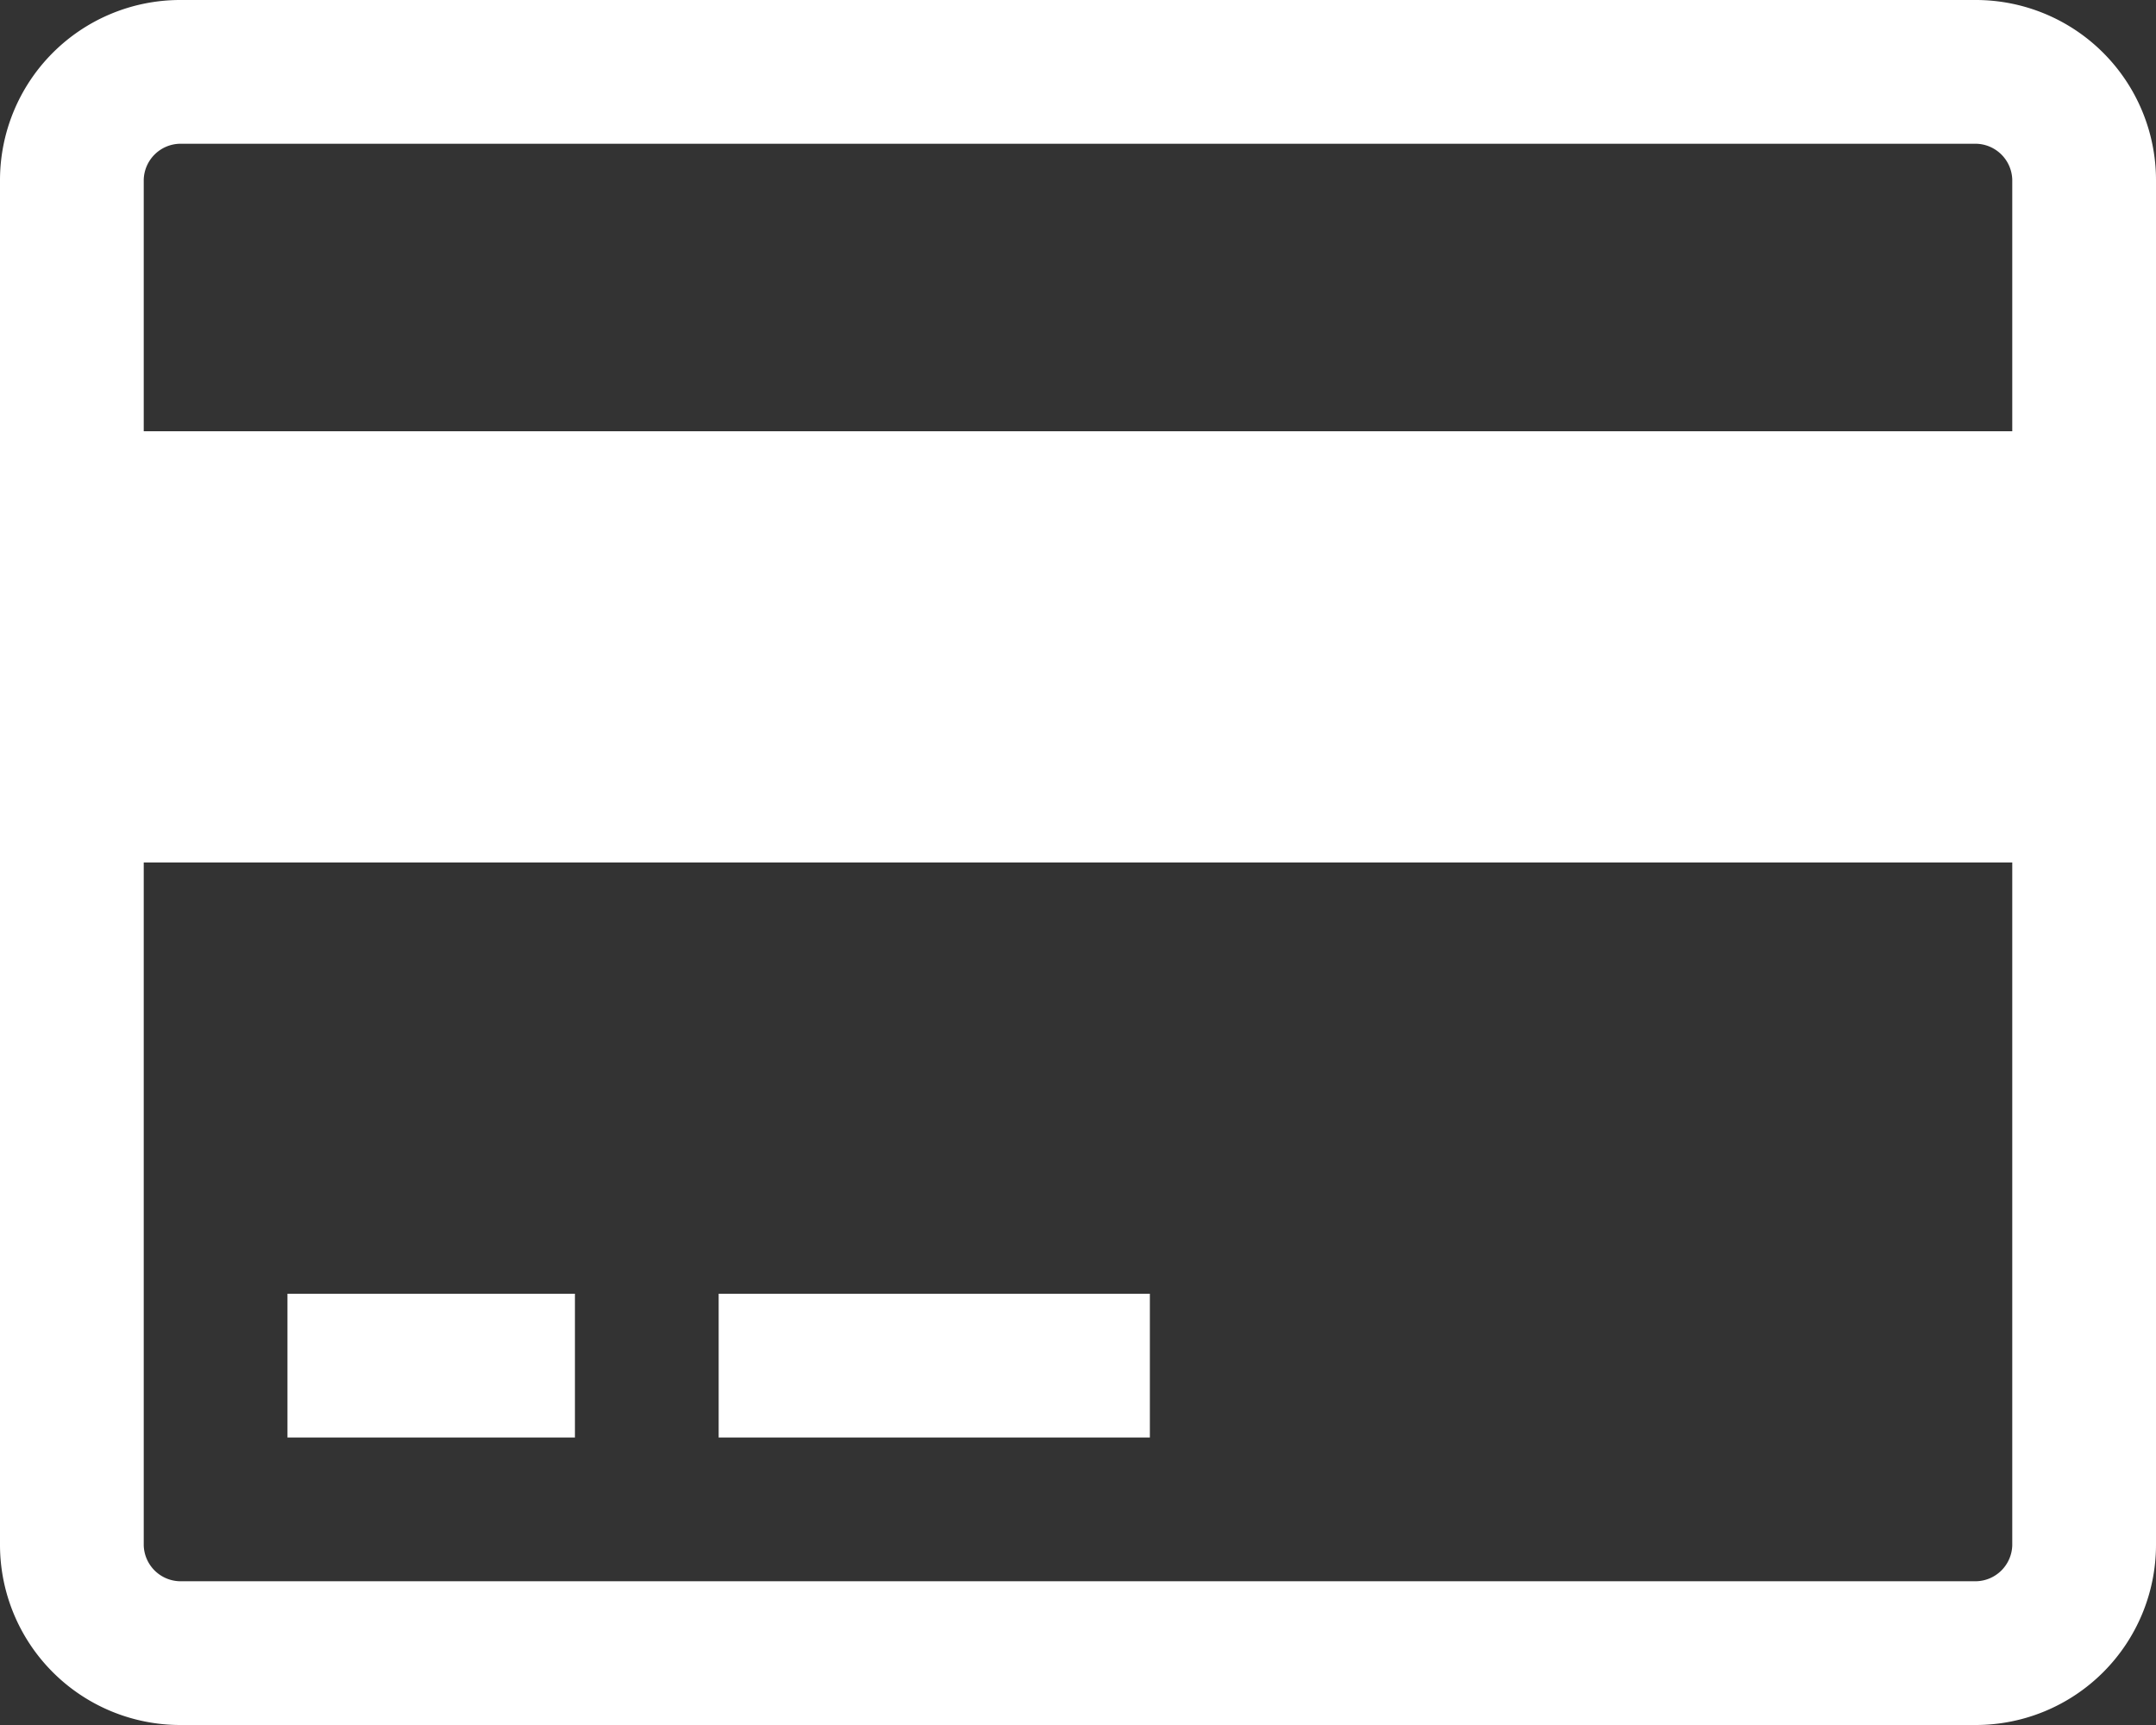
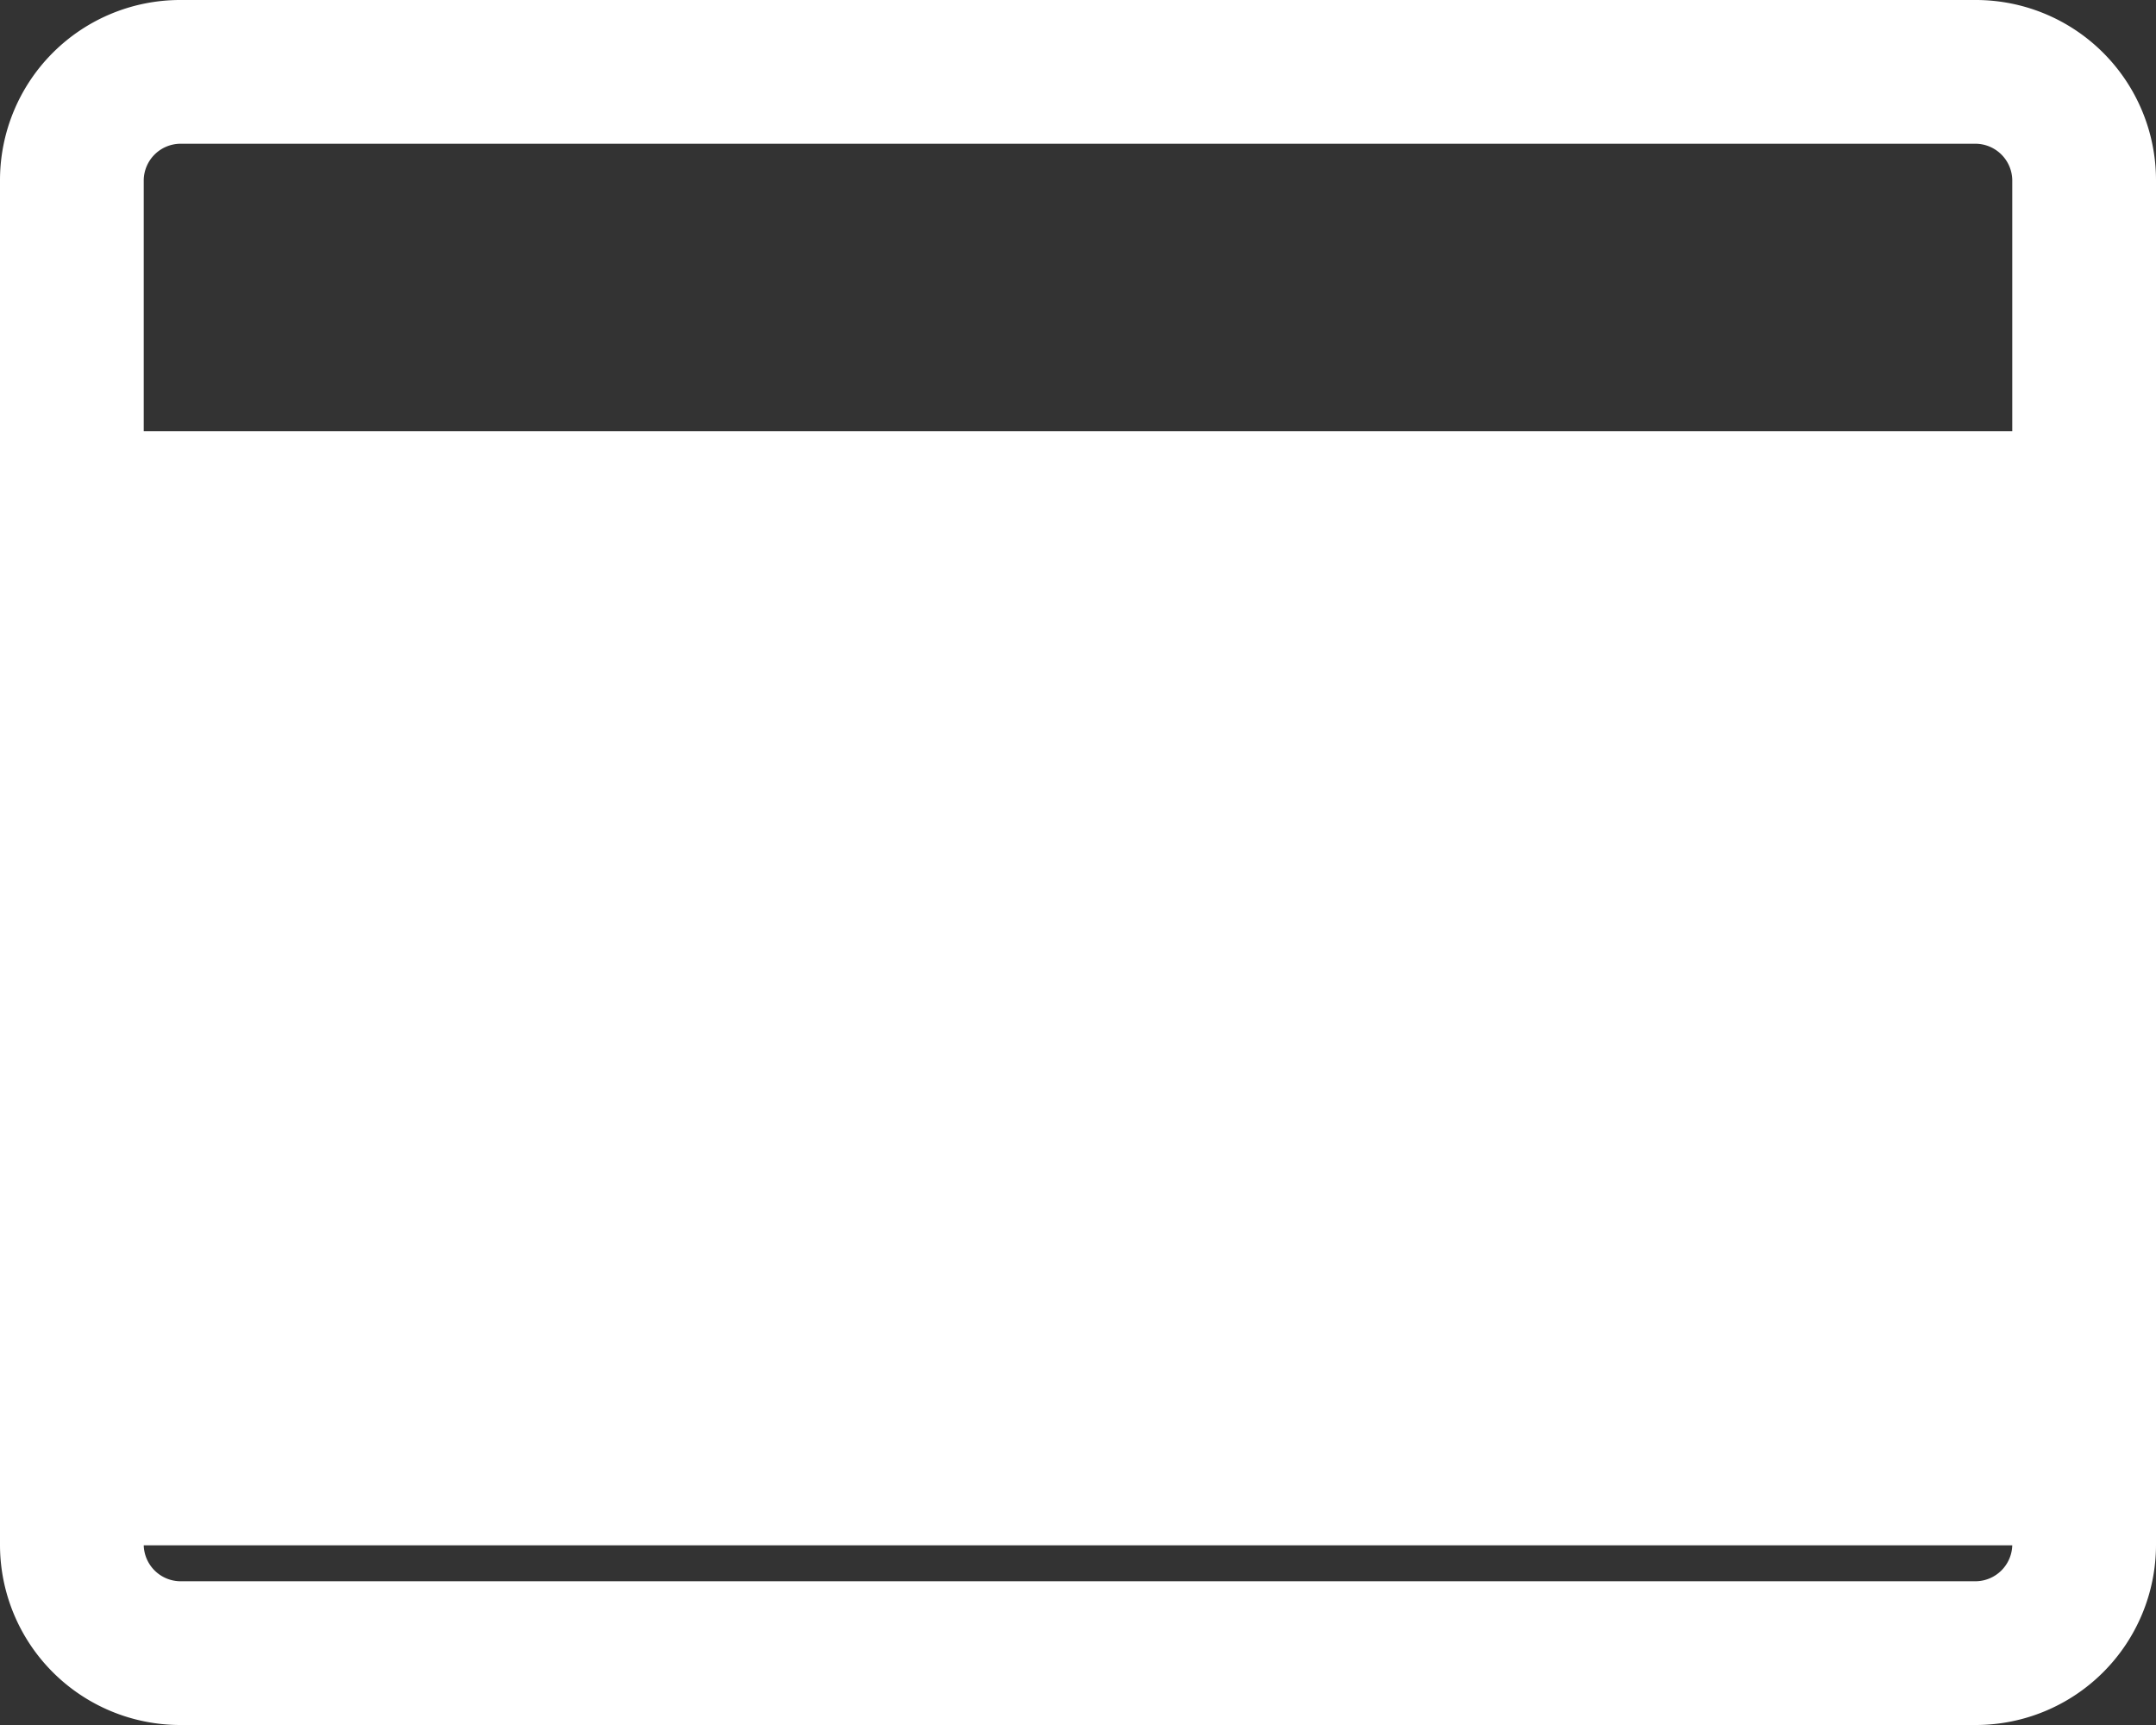
<svg xmlns="http://www.w3.org/2000/svg" width="22.5" height="18" viewBox="0 0 22.5 18">
  <rect x="0" y="0" width="22.5" height="18" fill="#333333" stroke="none" />
-   <path id="Path_154" data-name="Path 154" d="M20.625-16.5H1.875A1.881,1.881,0,0,0,0-14.625V-.375A1.881,1.881,0,0,0,1.875,1.5h18.75A1.881,1.881,0,0,0,22.5-.375v-14.25A1.881,1.881,0,0,0,20.625-16.5ZM1.875-15h18.75a.386.386,0,0,1,.375.375V-12H1.5v-2.625A.386.386,0,0,1,1.875-15ZM20.625,0H1.875A.386.386,0,0,1,1.5-.375V-7.5H21V-.375A.386.386,0,0,1,20.625,0ZM3-1.5H6V-3H3Zm4.5,0H12V-3H7.5Z" transform="translate(0 16.5)" fill="#fff" />
+   <path id="Path_154" data-name="Path 154" d="M20.625-16.5H1.875A1.881,1.881,0,0,0,0-14.625V-.375A1.881,1.881,0,0,0,1.875,1.5h18.75A1.881,1.881,0,0,0,22.5-.375v-14.25A1.881,1.881,0,0,0,20.625-16.5ZM1.875-15h18.75a.386.386,0,0,1,.375.375V-12H1.5v-2.625A.386.386,0,0,1,1.875-15ZM20.625,0H1.875A.386.386,0,0,1,1.5-.375H21V-.375A.386.386,0,0,1,20.625,0ZM3-1.5H6V-3H3Zm4.5,0H12V-3H7.5Z" transform="translate(0 16.5)" fill="#fff" />
</svg>